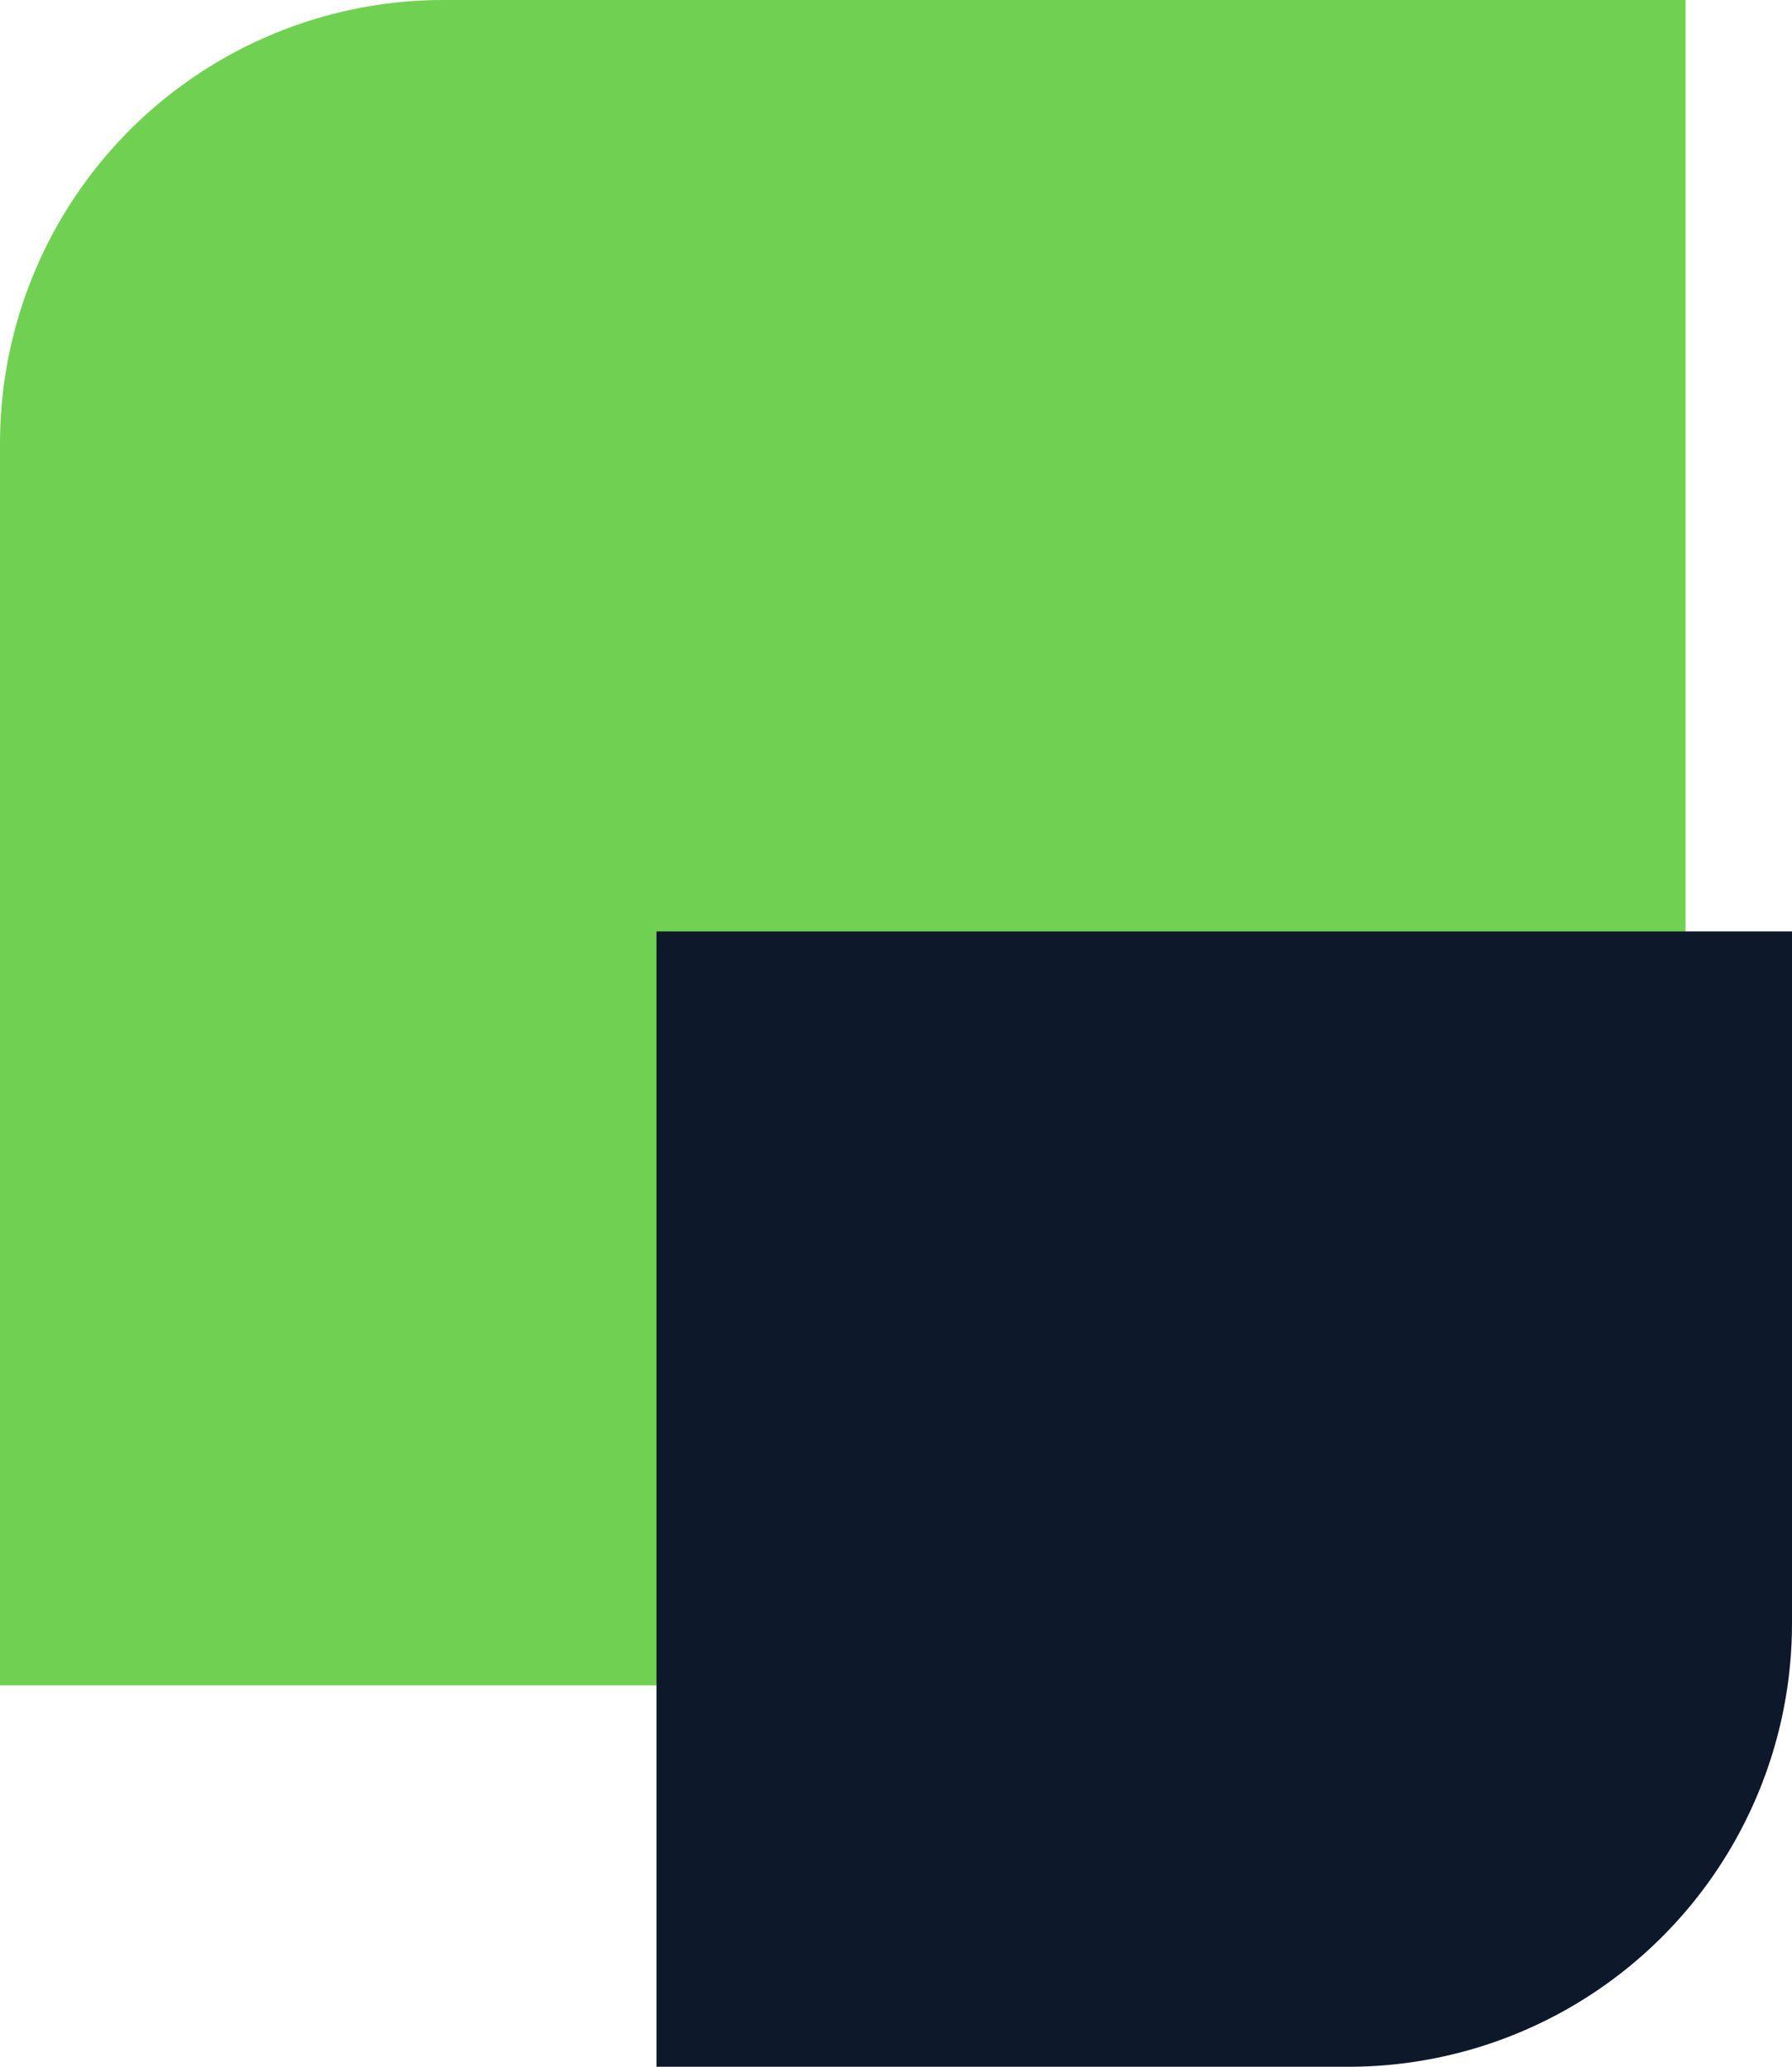
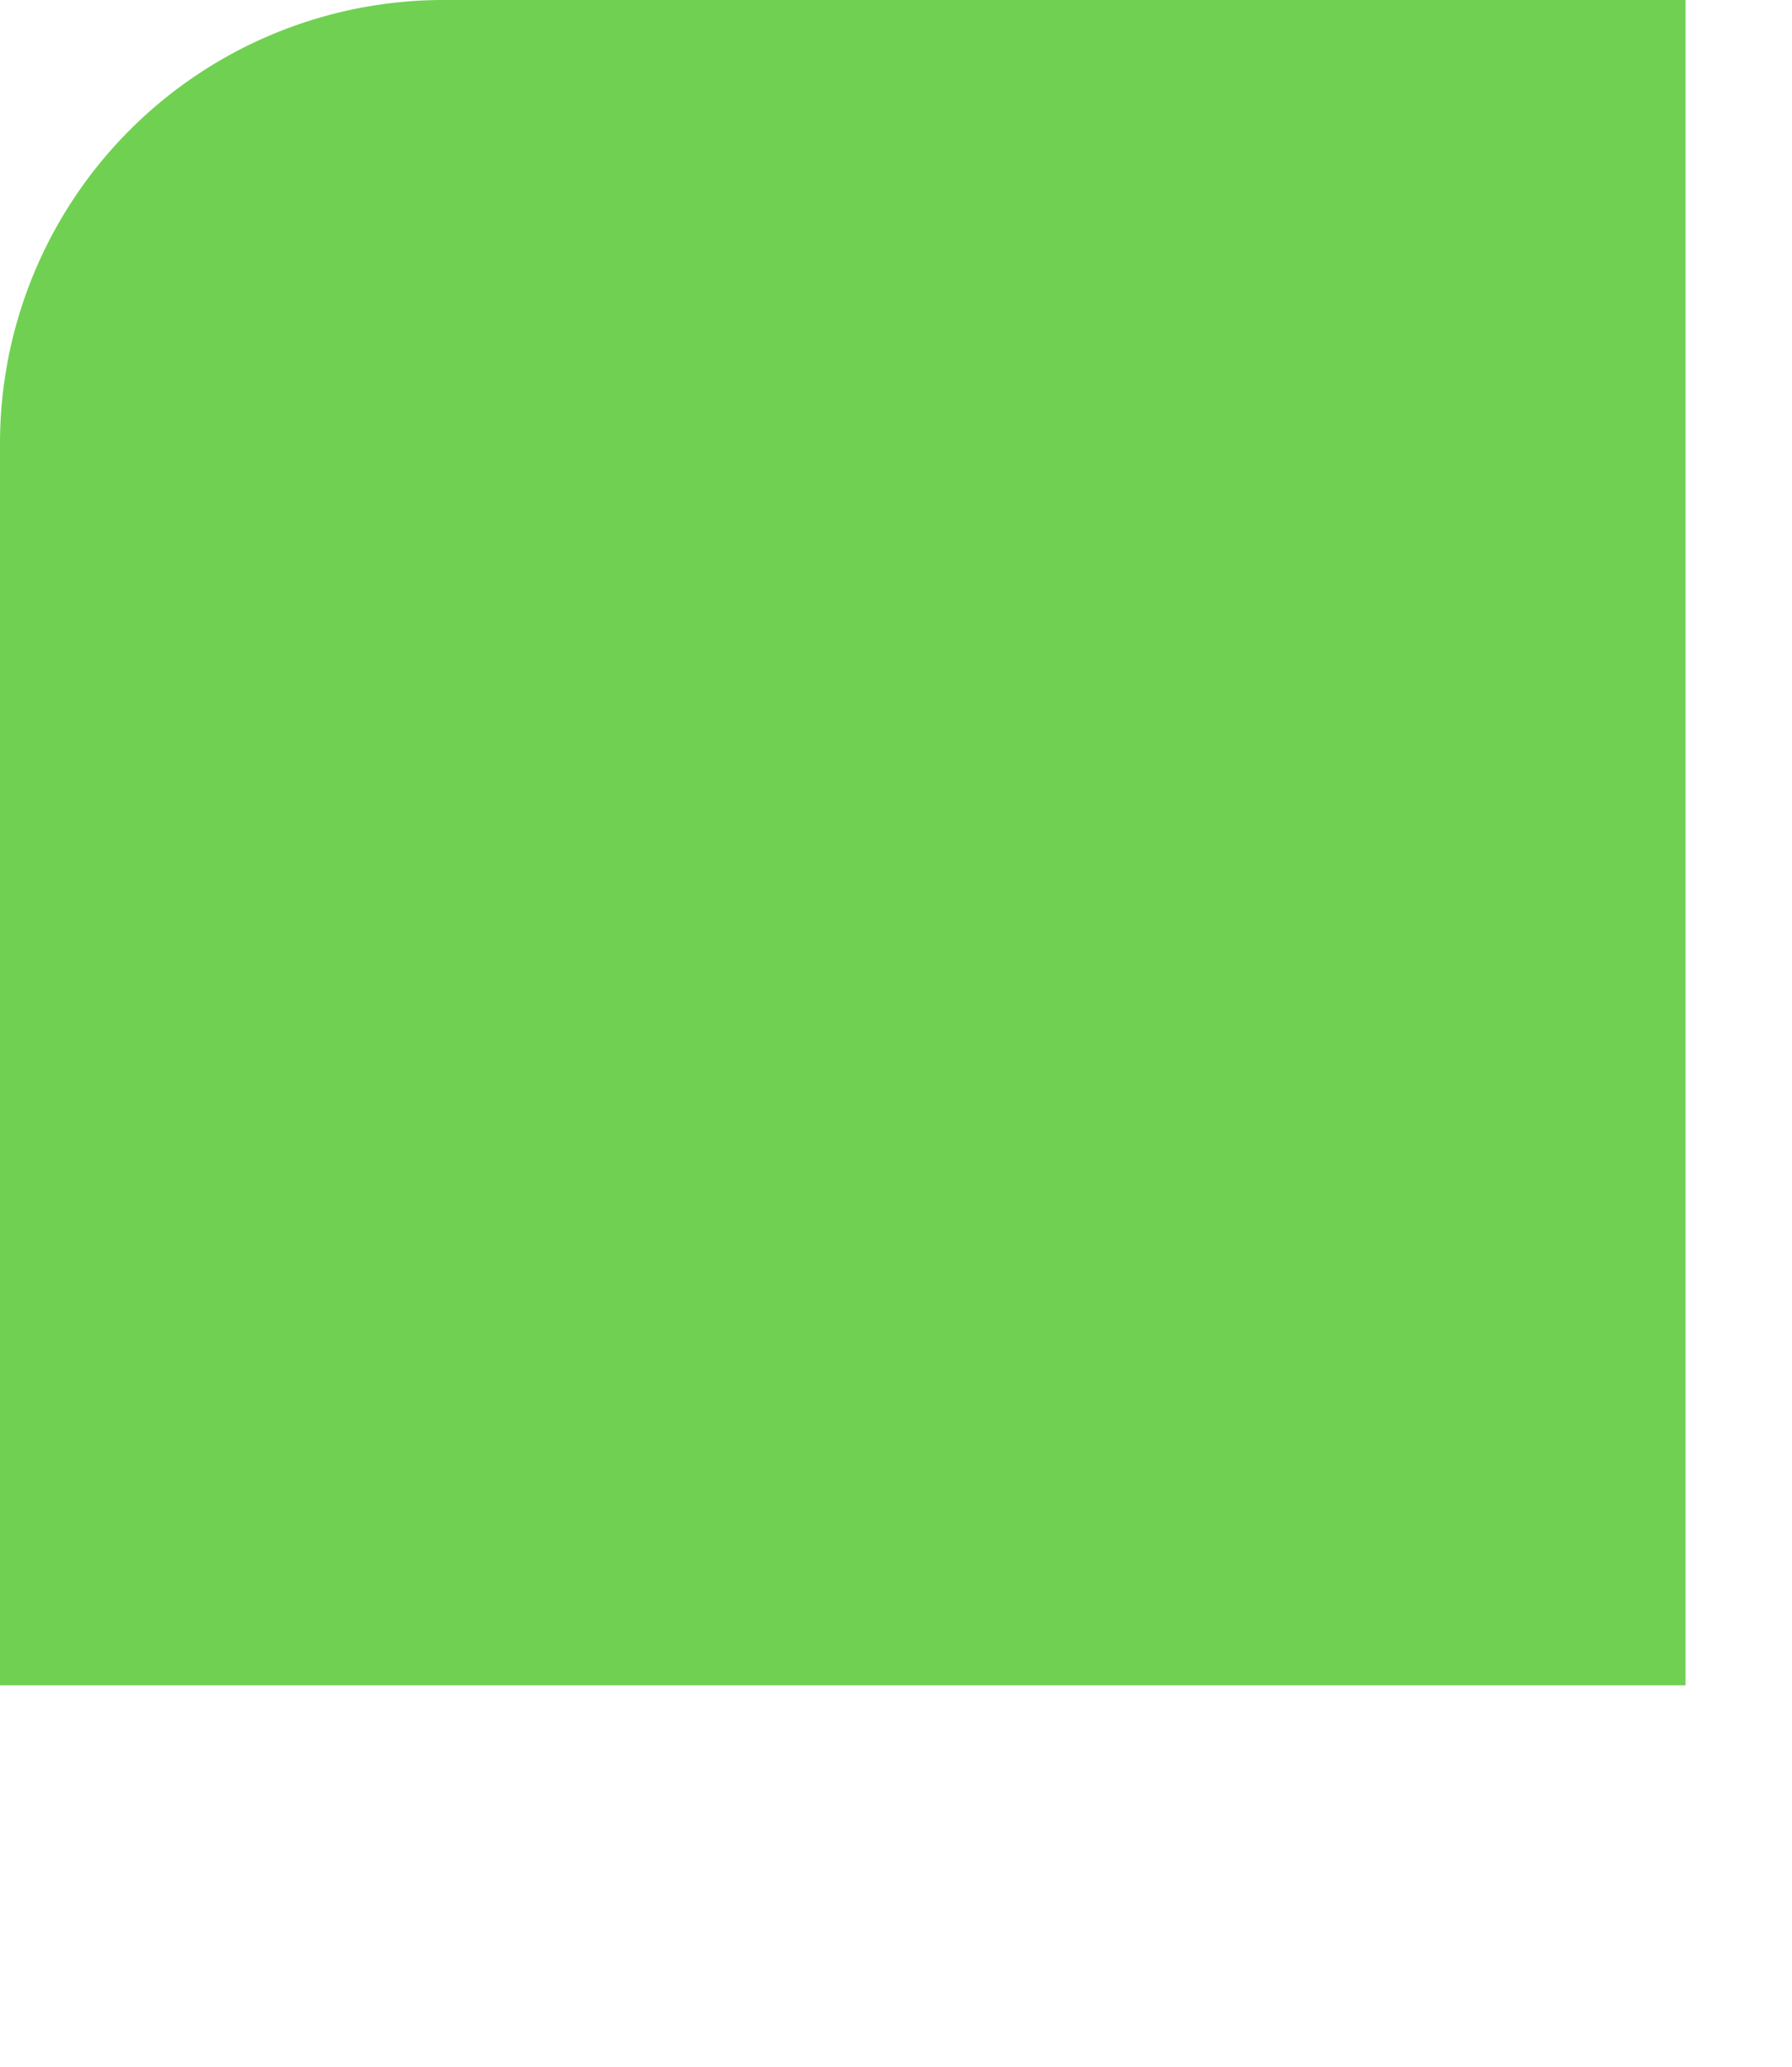
<svg xmlns="http://www.w3.org/2000/svg" width="202" height="233" viewBox="0 0 202 233">
  <g id="Grupo_45" data-name="Grupo 45" transform="translate(-691 -110)">
    <path id="Rectángulo_162" data-name="Rectángulo 162" d="M50,0H190a0,0,0,0,1,0,0V190a0,0,0,0,1,0,0H0a0,0,0,0,1,0,0V50A50,50,0,0,1,50,0Z" transform="translate(691 110)" fill="#70d052" />
-     <path id="Rectángulo_163" data-name="Rectángulo 163" d="M0,0H128a0,0,0,0,1,0,0V78a50,50,0,0,1-50,50H0a0,0,0,0,1,0,0V0A0,0,0,0,1,0,0Z" transform="translate(765 215)" fill="#0d192b" />
  </g>
</svg>